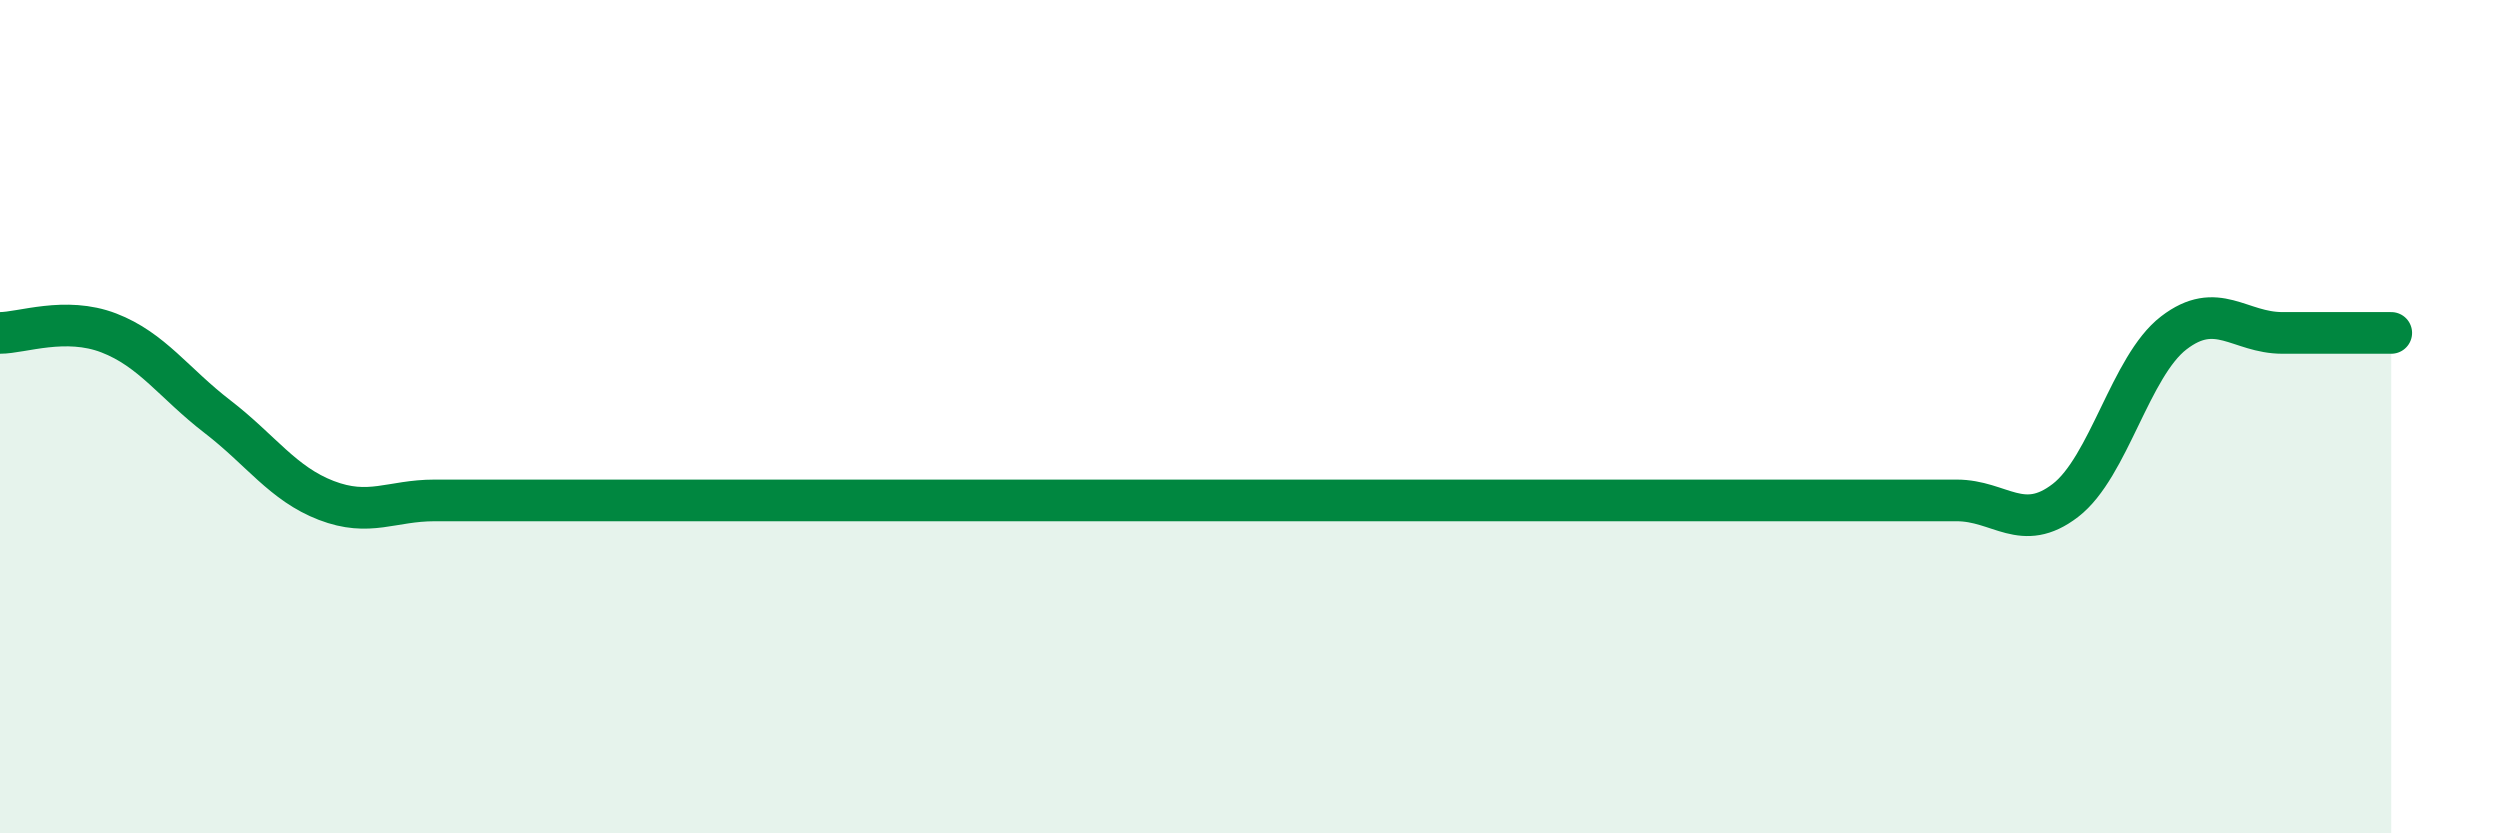
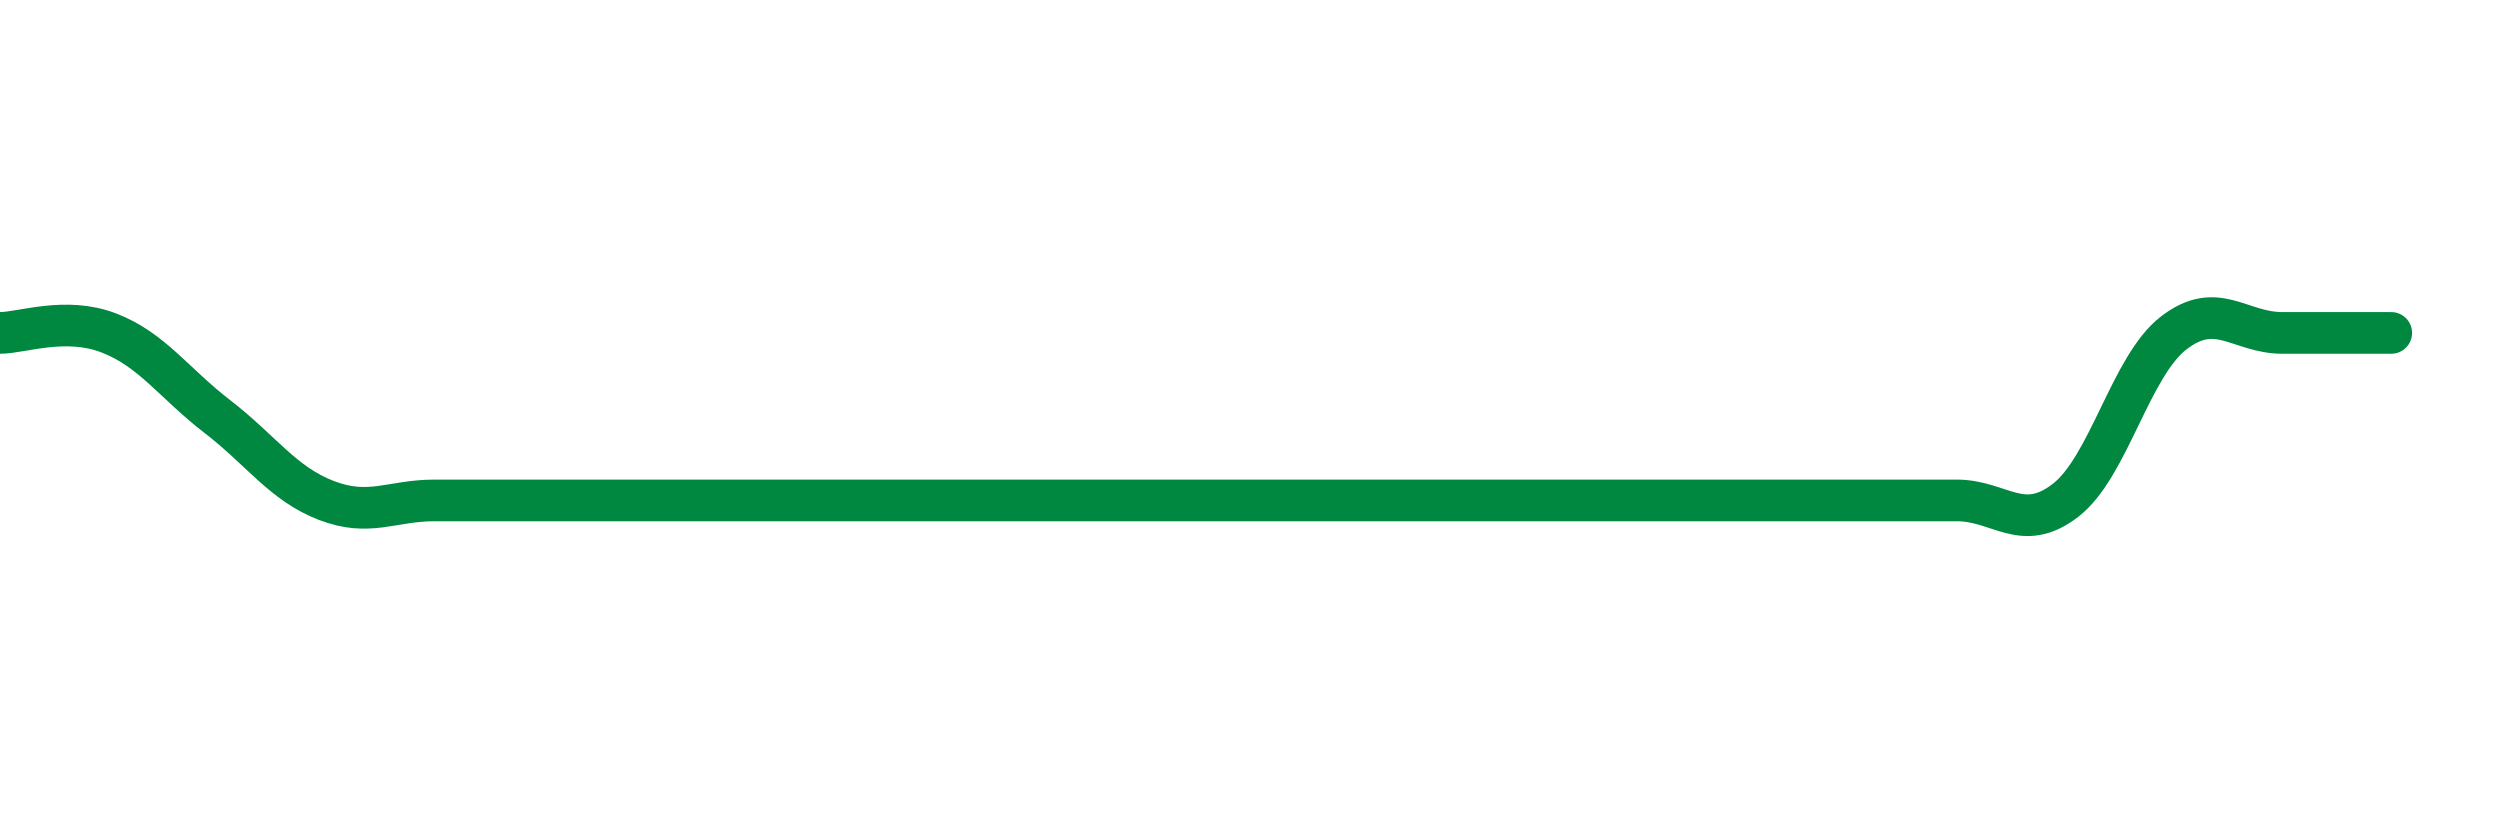
<svg xmlns="http://www.w3.org/2000/svg" width="60" height="20" viewBox="0 0 60 20">
-   <path d="M 0,7.99 C 0.52,7.99 1.57,7.59 2.61,7.99 C 3.65,8.39 4.18,9.2 5.22,10 C 6.26,10.8 6.79,11.61 7.83,12.01 C 8.87,12.41 9.39,12.01 10.43,12.01 C 11.47,12.01 12,12.01 13.04,12.01 C 14.08,12.01 14.61,12.01 15.65,12.01 C 16.69,12.01 17.22,12.01 18.26,12.01 C 19.3,12.01 19.83,12.01 20.87,12.01 C 21.91,12.01 22.44,12.01 23.48,12.01 C 24.52,12.01 25.05,12.01 26.09,12.01 C 27.13,12.01 27.66,12.01 28.7,12.01 C 29.74,12.01 30.26,12.01 31.3,12.01 C 32.34,12.01 32.87,12.01 33.91,12.01 C 34.95,12.01 35.48,12.01 36.52,12.01 C 37.56,12.01 38.09,12.01 39.13,12.01 C 40.17,12.01 40.7,12.01 41.74,12.01 C 42.78,12.01 43.31,12.01 44.35,12.01 C 45.39,12.01 45.92,12.01 46.96,12.01 C 48,12.01 48.53,12.81 49.57,12.01 C 50.61,11.21 51.13,8.79 52.17,7.99 C 53.21,7.19 53.74,7.99 54.78,7.99 C 55.82,7.99 56.87,7.99 57.39,7.99L57.39 20L0 20Z" fill="#008740" opacity="0.1" stroke-linecap="round" stroke-linejoin="round" />
  <path d="M 0,7.99 C 0.52,7.99 1.57,7.59 2.61,7.99 C 3.65,8.39 4.18,9.2 5.22,10 C 6.26,10.8 6.79,11.61 7.83,12.01 C 8.87,12.41 9.39,12.01 10.43,12.01 C 11.47,12.01 12,12.01 13.04,12.01 C 14.08,12.01 14.61,12.01 15.65,12.01 C 16.69,12.01 17.22,12.01 18.26,12.01 C 19.3,12.01 19.83,12.01 20.87,12.01 C 21.91,12.01 22.44,12.01 23.48,12.01 C 24.52,12.01 25.05,12.01 26.09,12.01 C 27.13,12.01 27.66,12.01 28.7,12.01 C 29.74,12.01 30.26,12.01 31.3,12.01 C 32.34,12.01 32.87,12.01 33.91,12.01 C 34.95,12.01 35.48,12.01 36.52,12.01 C 37.56,12.01 38.09,12.01 39.13,12.01 C 40.17,12.01 40.7,12.01 41.74,12.01 C 42.78,12.01 43.31,12.01 44.35,12.01 C 45.39,12.01 45.92,12.01 46.96,12.01 C 48,12.01 48.53,12.81 49.57,12.01 C 50.61,11.21 51.13,8.79 52.17,7.99 C 53.21,7.19 53.74,7.99 54.78,7.99 C 55.82,7.99 56.87,7.99 57.39,7.99" stroke="#008740" stroke-width="1" fill="none" stroke-linecap="round" stroke-linejoin="round" />
</svg>